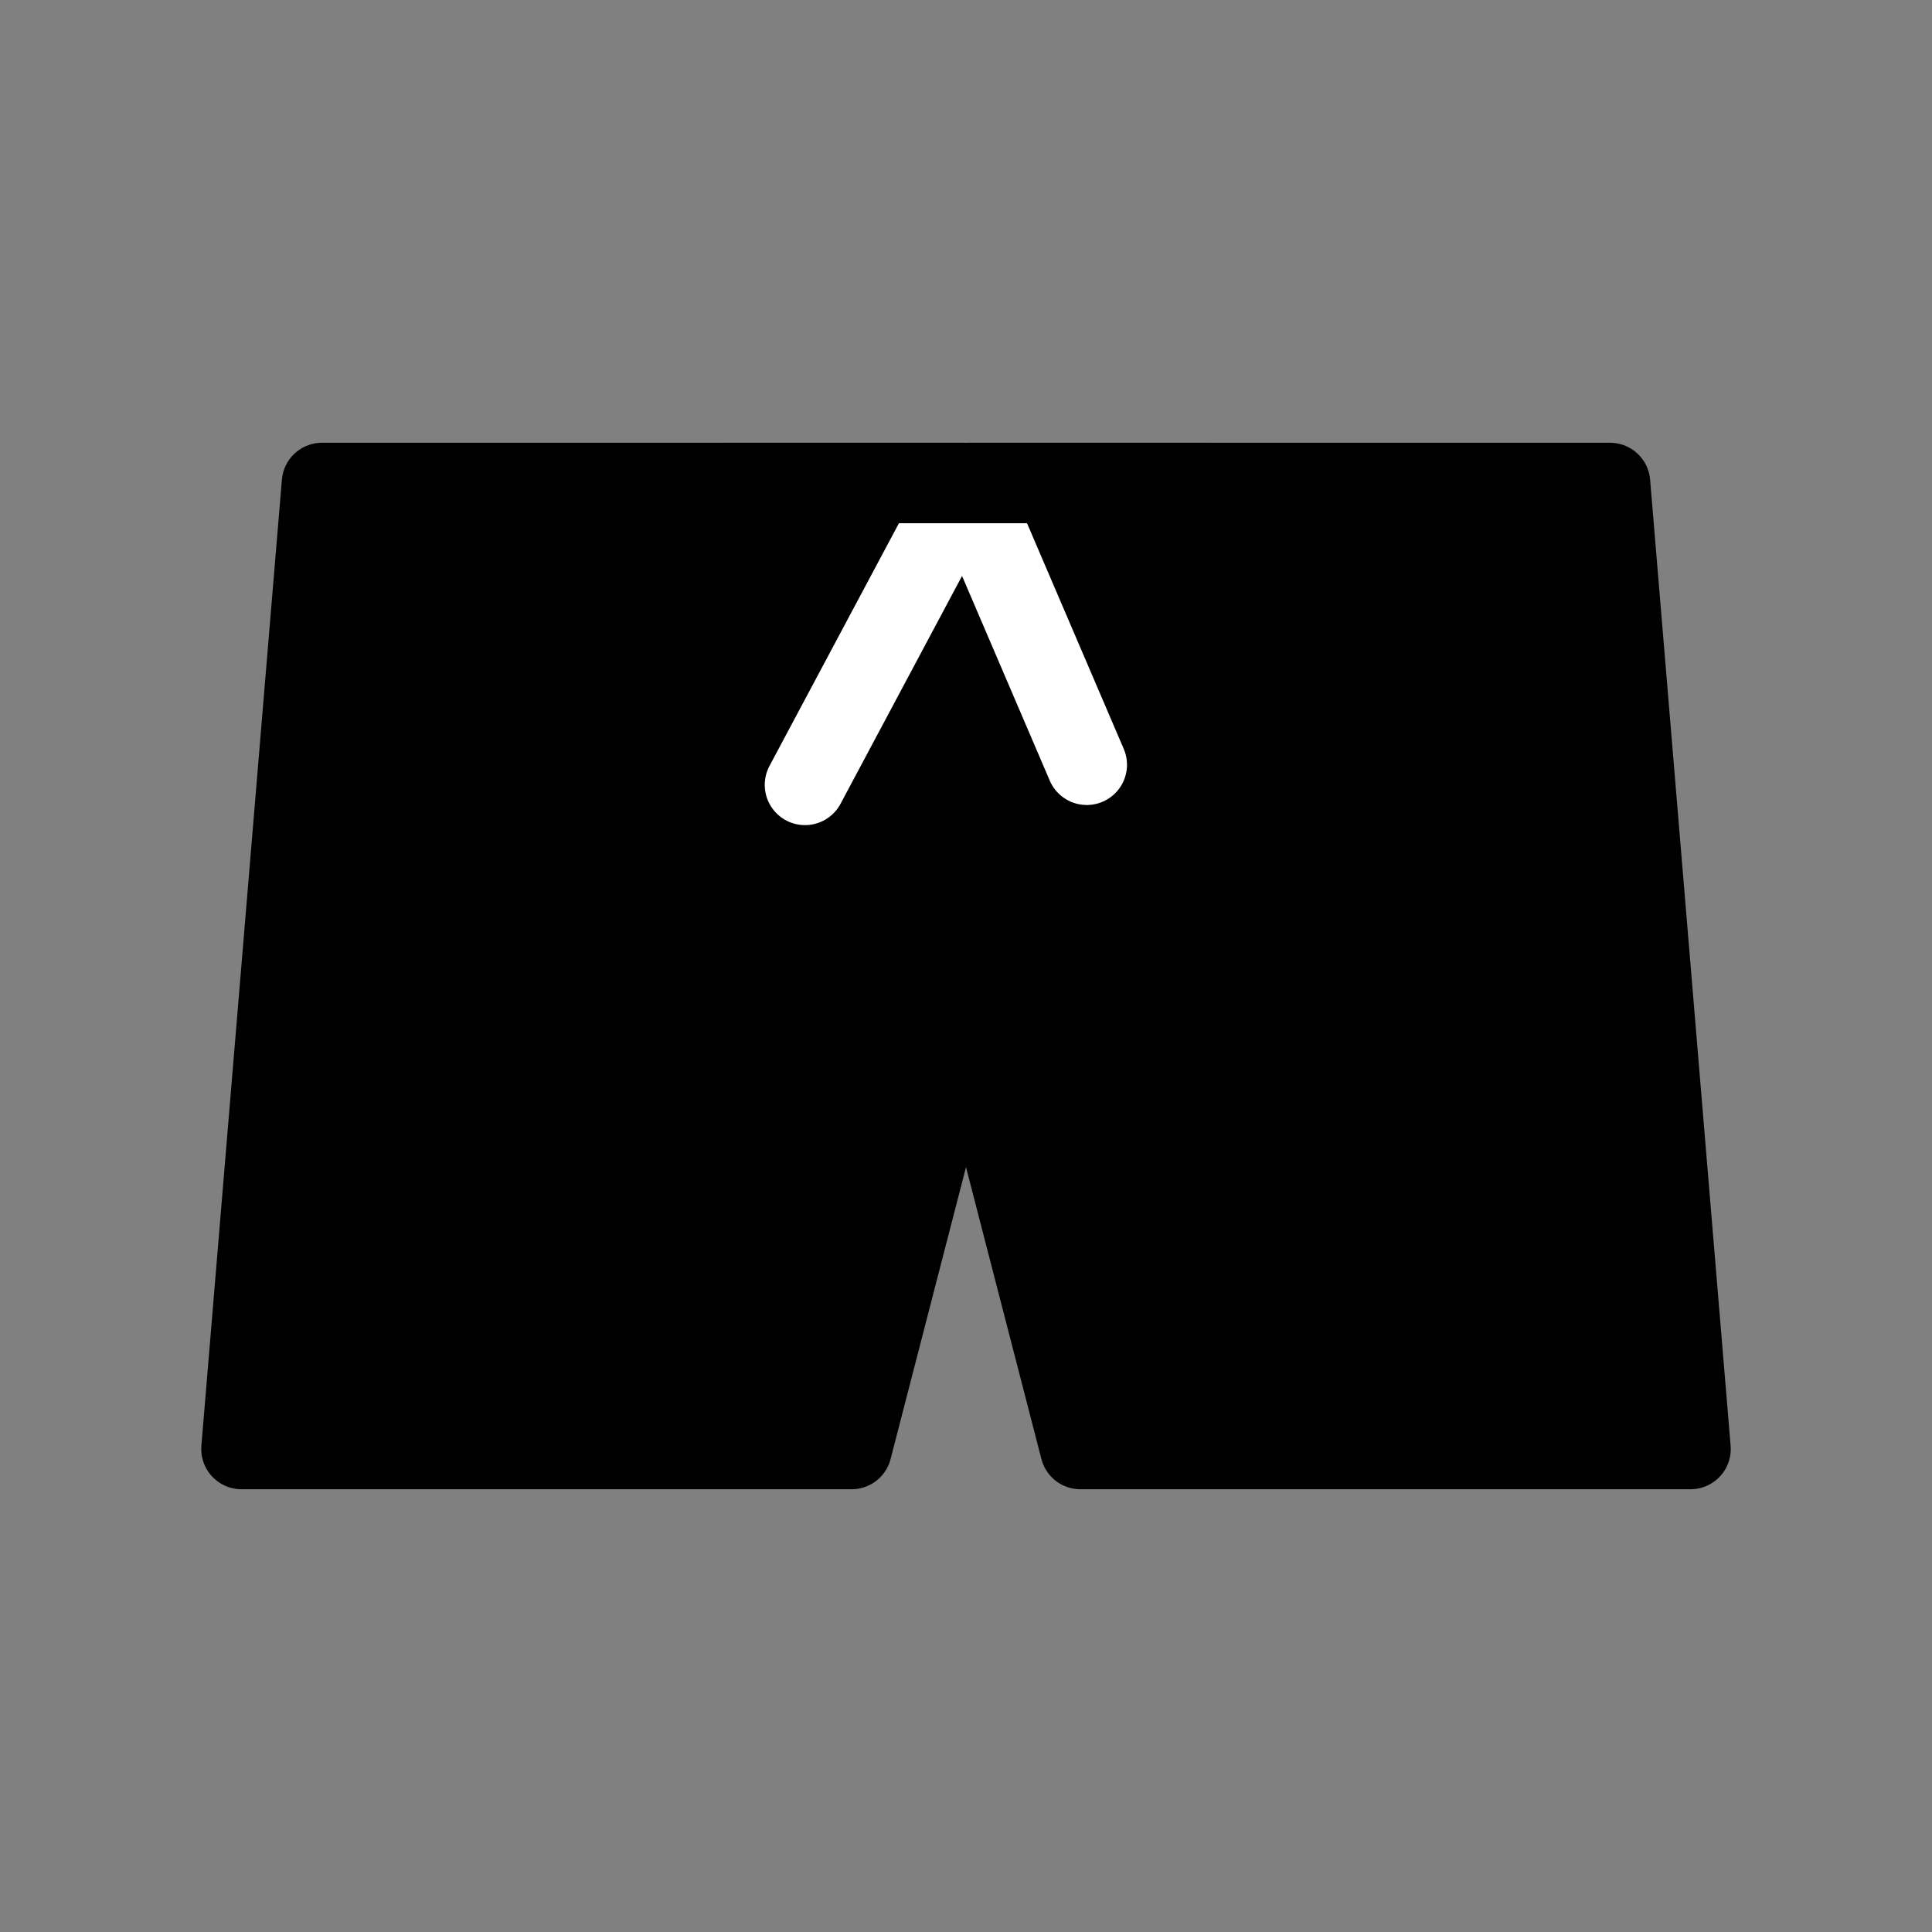
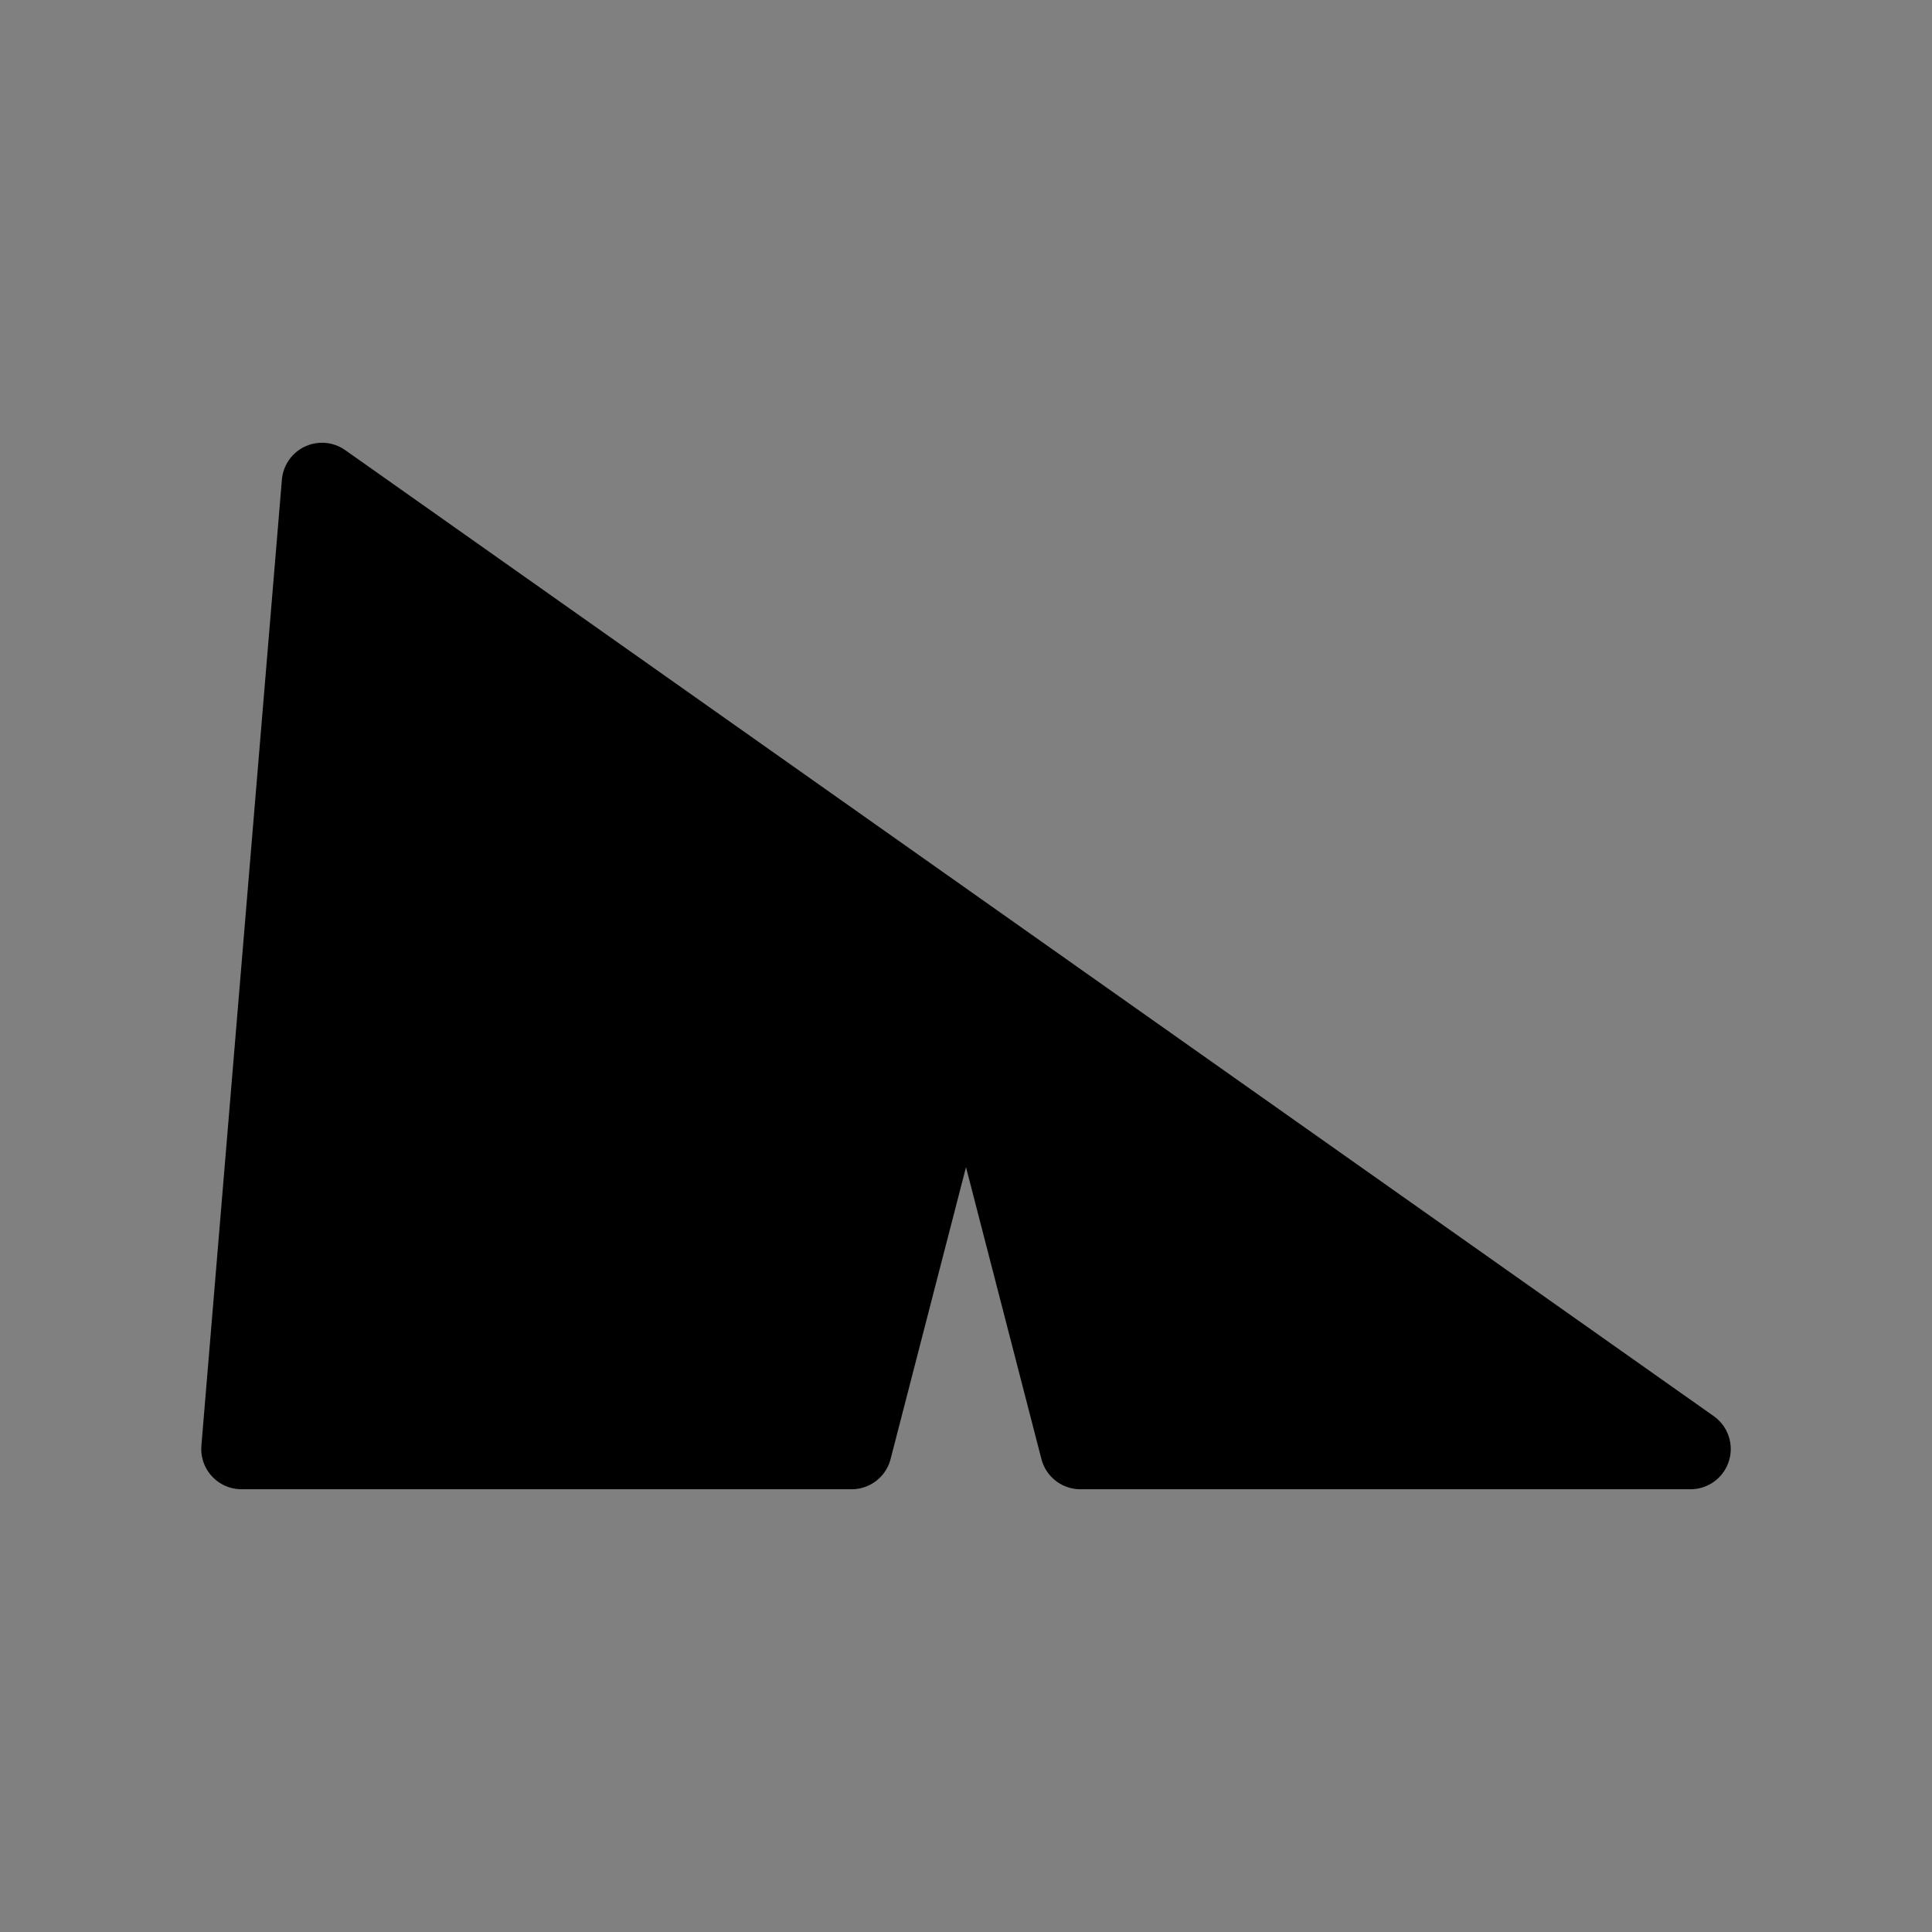
<svg xmlns="http://www.w3.org/2000/svg" viewBox="0 0 48 48" fill="none">
  <rect x="0" y="0" width="48" height="48" fill="#808080" stroke="none" />
-   <path d="M6 36L8 12H40L42 36H26.842L24 25L21.158 36H6Z" fill="currentColor" stroke="currentColor" stroke-width="2" stroke-linecap="round" stroke-linejoin="round" />
-   <path d="M24 12L27 19" stroke="#fff" stroke-width="2" stroke-linecap="round" stroke-linejoin="round" />
-   <path d="M24 12L20 19.5" stroke="#fff" stroke-width="2" stroke-linecap="round" stroke-linejoin="round" />
-   <path d="M18 12H30" stroke="currentColor" stroke-width="2" stroke-linecap="round" stroke-linejoin="round" />
+   <path d="M6 36L8 12L42 36H26.842L24 25L21.158 36H6Z" fill="currentColor" stroke="currentColor" stroke-width="2" stroke-linecap="round" stroke-linejoin="round" />
</svg>